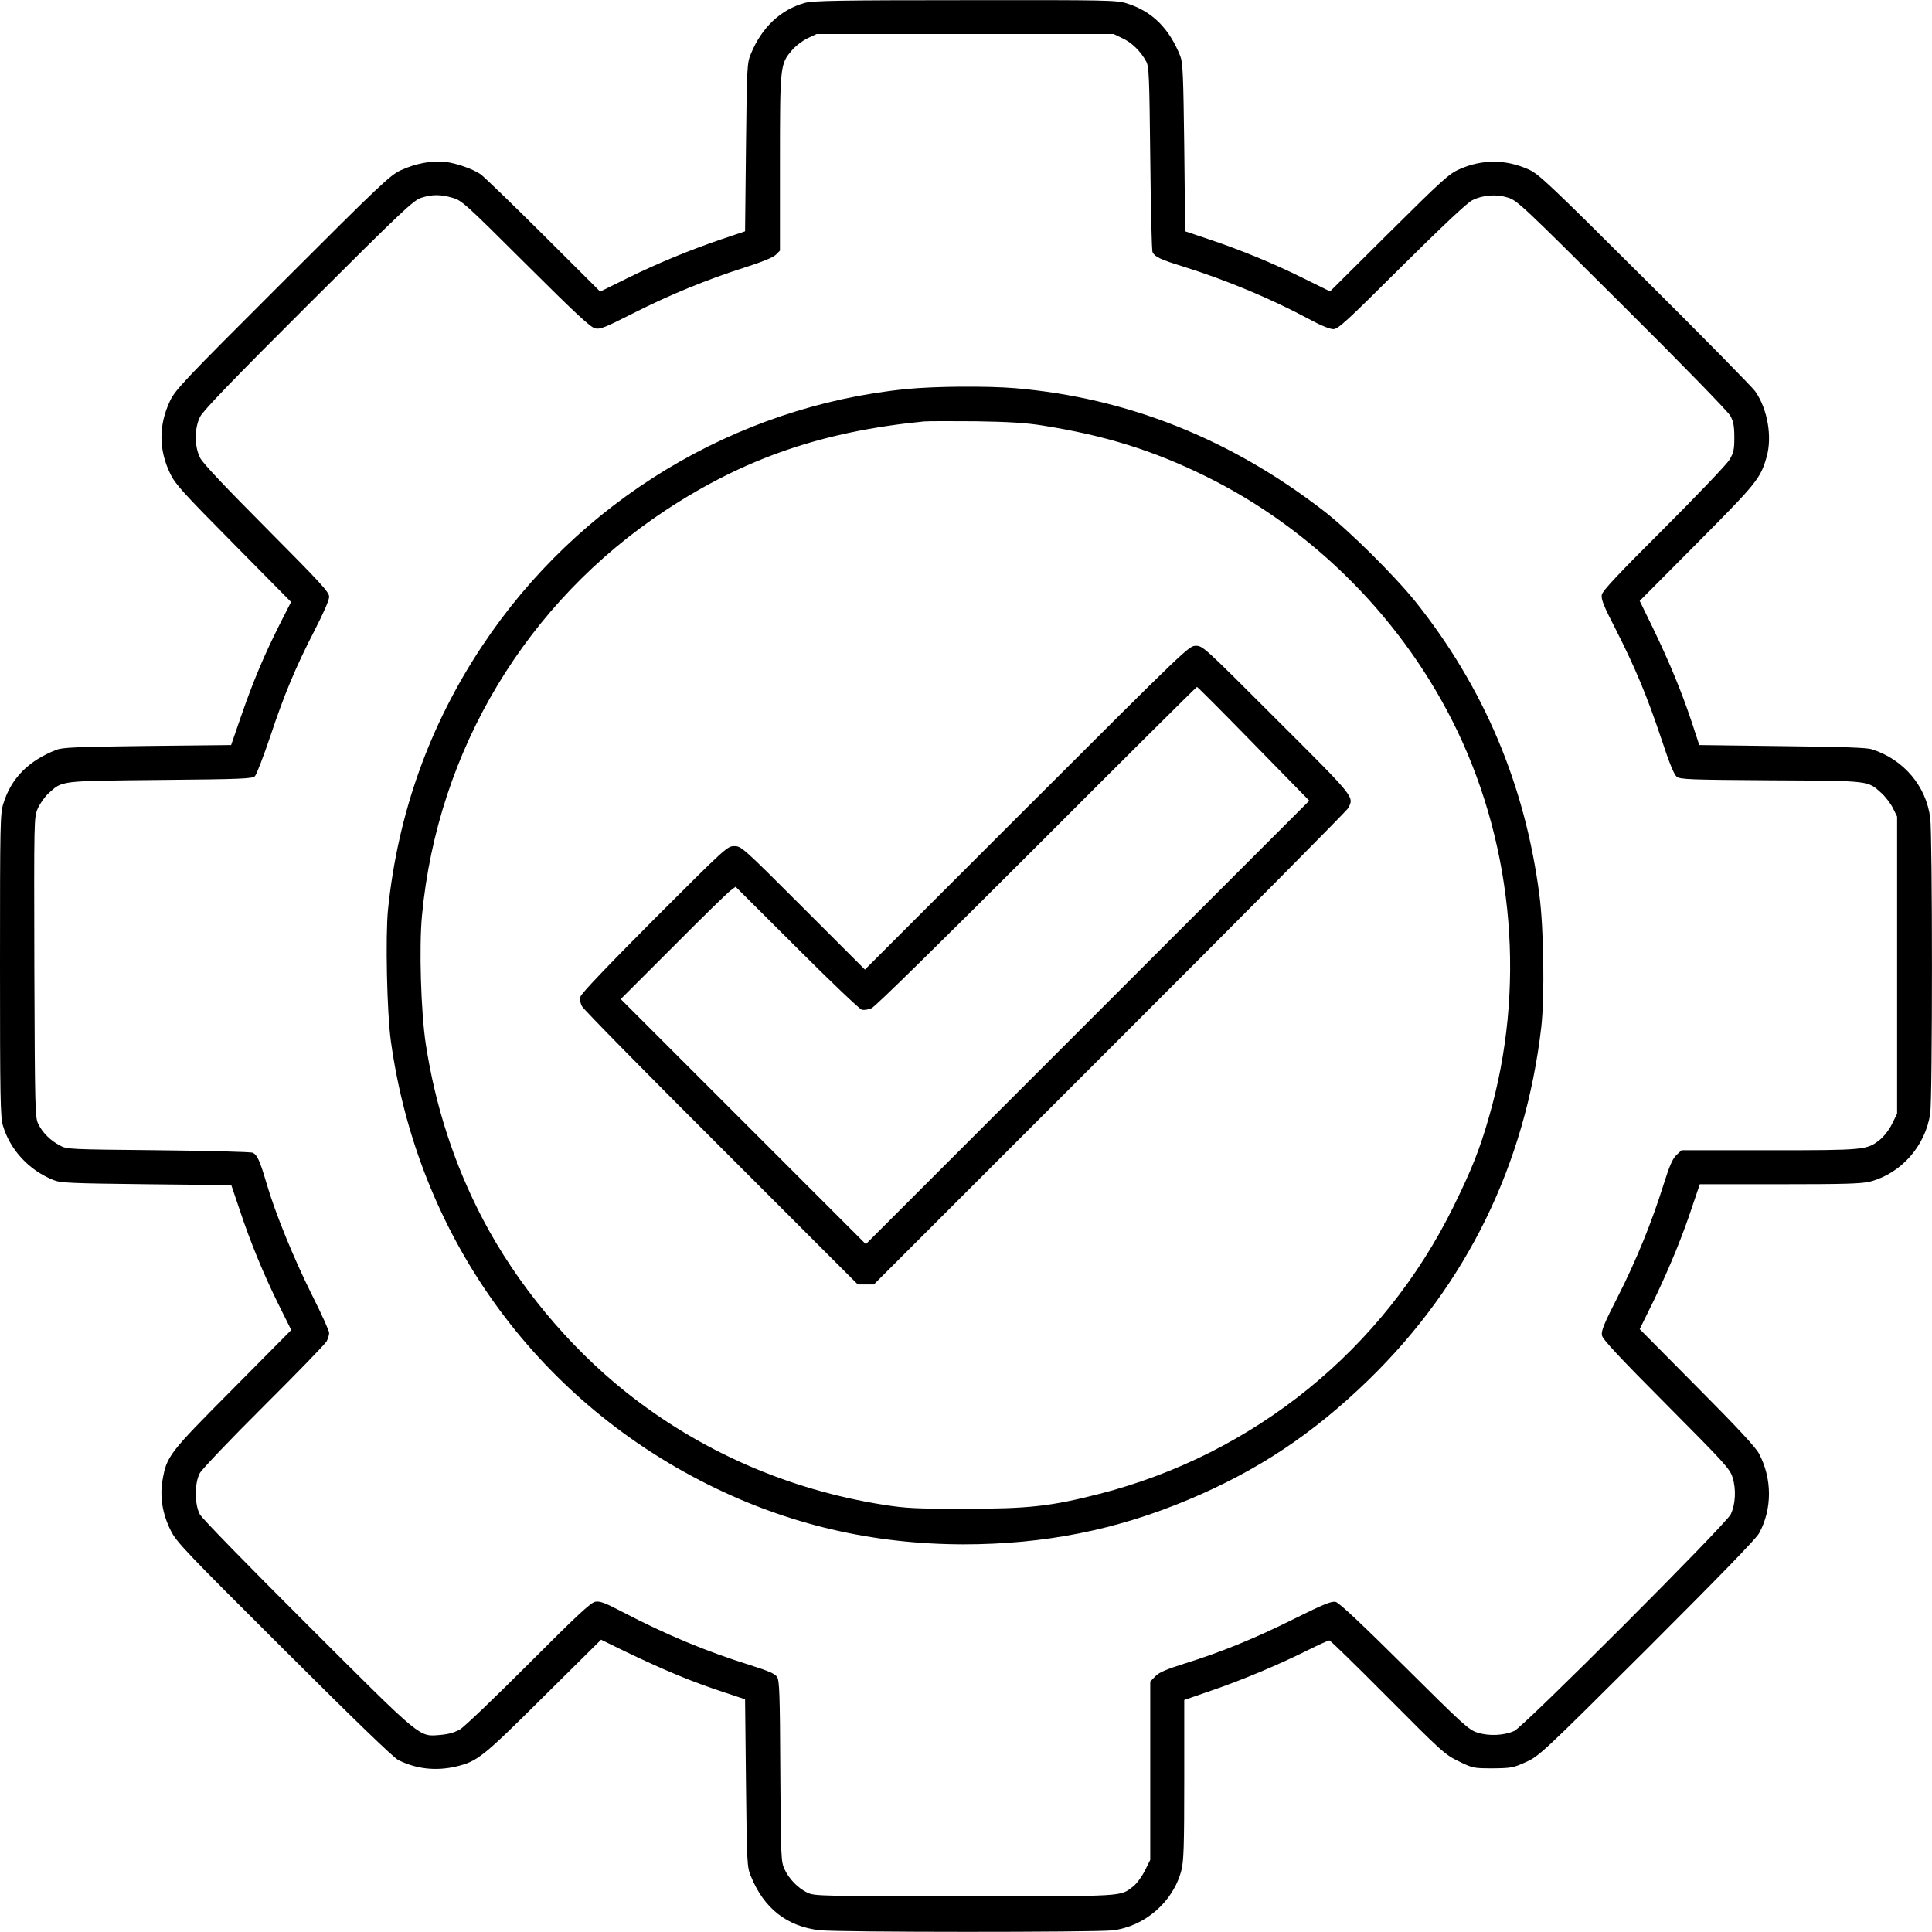
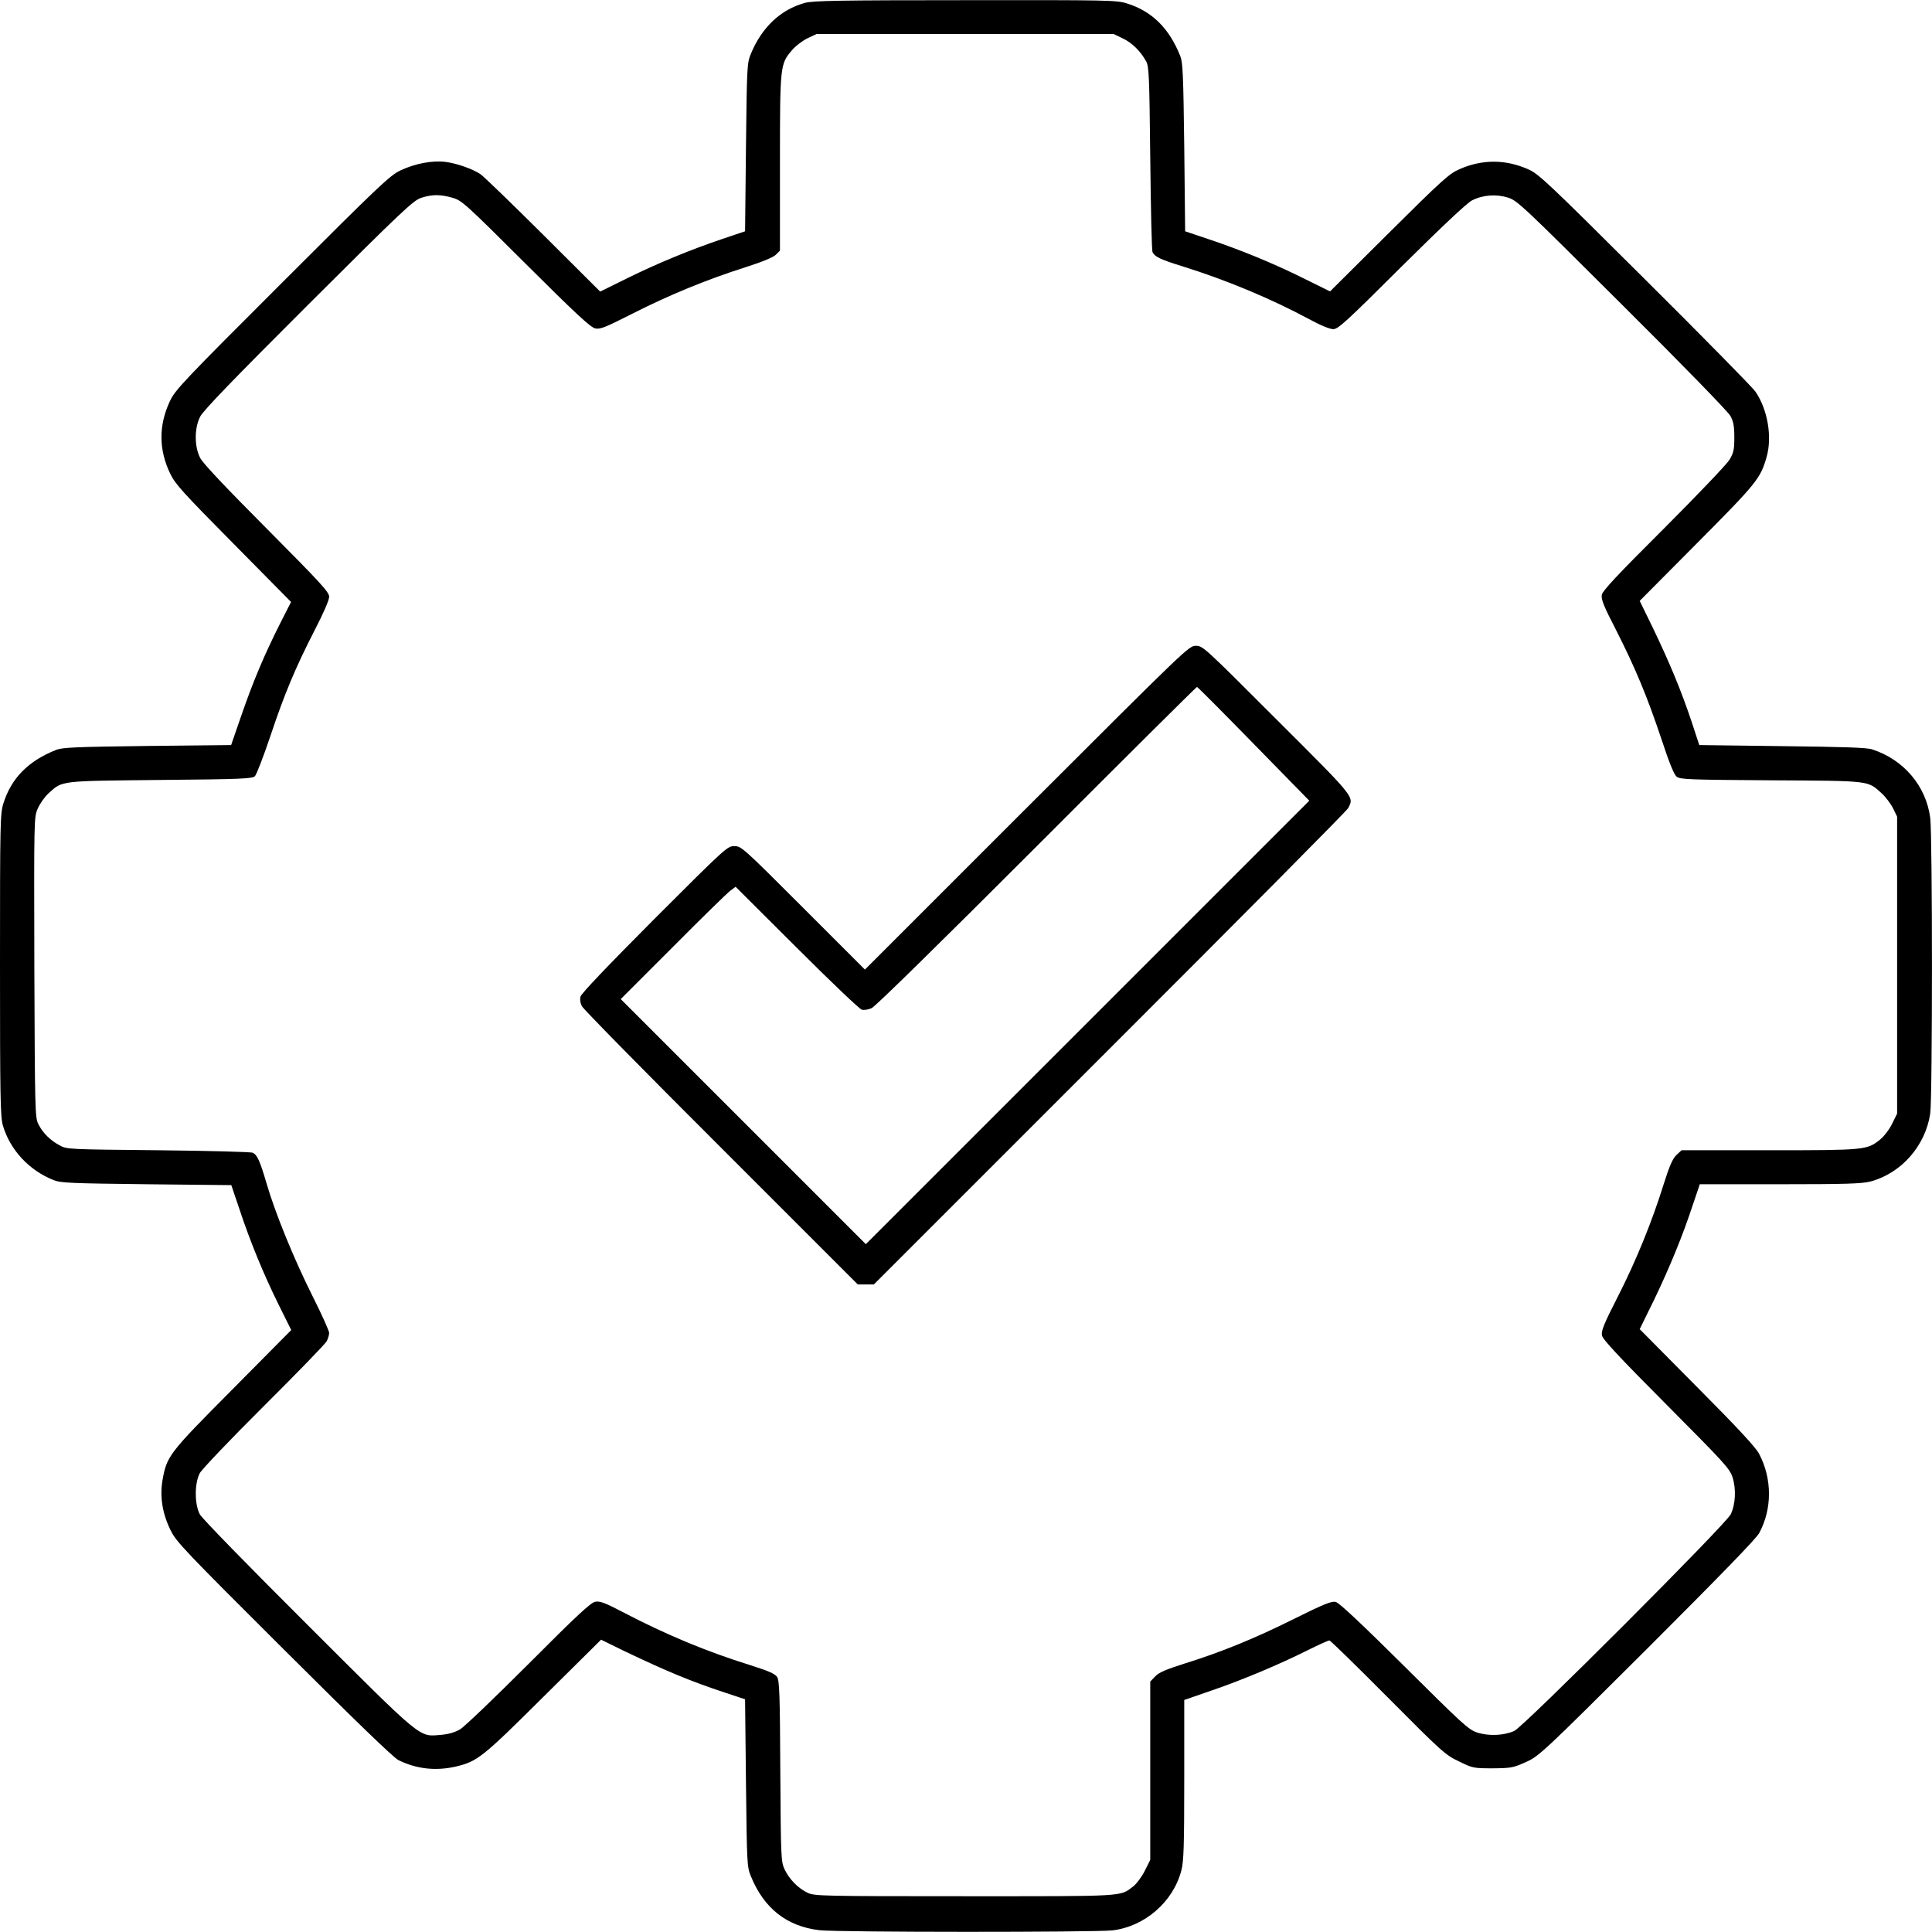
<svg xmlns="http://www.w3.org/2000/svg" width="1080pt" height="1080pt" viewBox="0 0 1080 1080" preserveAspectRatio="xMidYMid meet">
  <g transform="translate(0,1080) scale(0.1,-0.1)" fill="#000000" stroke="none">
    <path d="M4500 10784 c-136 -37 -242 -137 -303 -286 -21 -51 -22 -71 -27 -522 l-5 -469 -125 -42 c-183 -62 -365 -137 -535 -221 l-150 -74 -320 319 c-176 175 -333 327 -350 338 -44 29 -132 60 -195 68 -73 9 -169 -9 -250 -47 -60 -28 -115 -80 -662 -627 -555 -554 -599 -601 -628 -663 -64 -136 -63 -273 2 -407 28 -58 74 -108 354 -391 l321 -325 -63 -124 c-86 -171 -148 -317 -215 -511 l-57 -165 -468 -5 c-399 -5 -475 -8 -510 -22 -155 -61 -251 -158 -295 -299 -18 -58 -19 -104 -19 -903 0 -739 2 -849 16 -897 40 -137 147 -252 284 -306 40 -16 98 -18 519 -23 l474 -5 44 -130 c62 -188 137 -369 219 -535 l72 -145 -327 -330 c-359 -361 -369 -374 -393 -512 -15 -92 0 -185 46 -278 32 -65 81 -116 633 -666 398 -397 612 -604 640 -618 101 -50 209 -62 322 -36 120 29 146 49 488 389 l323 320 137 -67 c229 -109 360 -164 553 -228 l115 -38 5 -468 c5 -449 6 -470 27 -520 73 -181 202 -282 384 -303 103 -12 1535 -12 1637 -1 181 21 341 160 386 336 13 49 16 134 16 506 l0 446 153 53 c173 59 379 146 539 226 60 30 114 54 119 54 6 0 153 -144 327 -319 302 -304 321 -321 397 -357 77 -38 82 -39 190 -39 103 1 114 3 185 35 73 33 89 47 677 633 404 404 610 615 627 647 73 135 73 304 -1 444 -19 36 -123 148 -347 373 l-320 323 82 167 c88 184 159 357 216 531 l38 112 447 0 c370 0 457 3 506 15 173 46 308 199 335 380 13 90 13 1554 0 1653 -23 178 -148 326 -325 383 -29 10 -164 14 -503 18 l-463 6 -43 131 c-58 173 -121 325 -213 517 l-77 158 320 322 c334 336 355 362 389 481 33 113 6 269 -63 368 -17 24 -295 307 -619 629 -544 542 -593 588 -651 613 -127 56 -257 56 -384 0 -57 -25 -96 -60 -393 -355 l-330 -328 -150 74 c-167 83 -349 158 -535 220 l-125 42 -5 469 c-5 402 -8 475 -22 510 -62 156 -158 251 -299 295 -58 18 -103 19 -902 18 -708 0 -851 -3 -897 -15z m1775 -198 c52 -24 101 -72 132 -129 16 -29 18 -79 23 -542 3 -280 8 -517 13 -525 13 -26 45 -41 171 -80 243 -76 492 -180 704 -294 62 -34 116 -56 135 -56 27 0 72 41 381 349 231 229 366 356 395 371 62 31 136 36 202 15 51 -16 86 -50 637 -599 335 -333 593 -598 605 -621 17 -31 22 -57 22 -120 0 -69 -4 -86 -27 -125 -15 -25 -180 -198 -367 -385 -261 -260 -342 -347 -347 -370 -4 -25 10 -62 79 -195 109 -215 174 -371 254 -610 45 -137 71 -200 86 -212 20 -15 69 -17 527 -20 561 -3 539 -1 618 -72 22 -20 51 -58 64 -84 l23 -47 0 -830 0 -830 -28 -57 c-16 -33 -45 -70 -68 -89 -73 -58 -84 -59 -620 -59 l-489 0 -29 -27 c-22 -22 -38 -59 -71 -163 -64 -206 -153 -426 -257 -630 -77 -150 -93 -191 -88 -215 4 -22 95 -120 359 -385 326 -328 355 -359 371 -408 21 -66 17 -150 -10 -207 -28 -57 -1156 -1186 -1210 -1211 -58 -26 -142 -30 -207 -9 -49 16 -80 45 -408 371 -235 233 -364 355 -383 359 -22 6 -65 -11 -230 -93 -224 -112 -414 -189 -617 -252 -104 -33 -141 -49 -162 -71 l-28 -29 0 -499 0 -498 -30 -60 c-17 -34 -46 -73 -65 -88 -76 -58 -33 -55 -942 -55 -795 0 -840 1 -878 19 -53 25 -103 76 -129 131 -20 44 -21 62 -24 548 -2 438 -5 507 -18 528 -13 18 -47 33 -148 65 -250 78 -472 171 -710 295 -105 55 -132 65 -159 60 -25 -5 -102 -76 -372 -347 -187 -187 -359 -352 -383 -366 -29 -17 -63 -27 -107 -31 -125 -10 -94 -36 -743 612 -336 335 -593 598 -605 621 -30 57 -30 174 0 230 12 22 173 191 358 375 185 184 343 347 351 362 8 15 14 36 14 47 0 11 -42 105 -94 208 -104 208 -207 460 -256 628 -37 126 -52 159 -77 171 -10 5 -247 11 -528 14 -502 5 -511 5 -551 27 -53 28 -96 71 -120 120 -18 36 -19 76 -22 876 -2 836 -2 838 19 887 12 27 39 66 61 86 79 71 57 68 625 74 452 4 514 7 528 21 9 9 47 108 85 220 80 240 141 386 250 598 48 93 80 166 80 185 0 26 -44 74 -349 381 -229 230 -357 365 -372 395 -33 64 -33 167 0 231 17 34 190 213 605 627 526 525 586 581 630 596 62 20 108 20 177 0 51 -15 72 -34 409 -370 281 -280 362 -355 388 -360 28 -6 58 7 210 84 205 104 415 190 626 257 97 31 158 56 173 71 l23 23 0 489 c0 546 1 554 67 631 20 24 60 54 87 67 l51 24 830 0 830 0 50 -24z" />
-     <path d="M5065 8625 c-956 -96 -1833 -627 -2369 -1435 -296 -445 -472 -939 -527 -1474 -15 -153 -6 -578 16 -736 150 -1082 803 -1994 1772 -2478 448 -224 919 -334 1428 -335 451 0 855 80 1259 250 388 163 696 368 1005 668 550 535 878 1205 967 1975 19 171 14 550 -11 739 -80 614 -310 1158 -691 1636 -118 147 -372 399 -514 509 -522 403 -1097 632 -1725 686 -159 13 -449 11 -610 -5z m765 -204 c346 -55 613 -138 905 -281 609 -298 1116 -810 1411 -1425 318 -664 383 -1448 178 -2157 -52 -183 -98 -298 -199 -503 -394 -800 -1114 -1384 -1980 -1606 -273 -70 -396 -83 -750 -83 -273 0 -327 2 -455 22 -533 84 -1027 300 -1442 631 -322 257 -608 602 -798 964 -160 305 -267 634 -320 982 -27 179 -38 540 -21 718 87 924 584 1751 1361 2264 441 291 877 441 1445 497 22 2 153 2 290 1 187 -3 282 -9 375 -24z" />
    <path d="M5740 6285 l-905 -905 -345 345 c-339 339 -346 345 -385 345 -39 0 -46 -6 -447 -407 -261 -262 -409 -417 -413 -434 -4 -16 -1 -38 9 -55 8 -16 358 -372 778 -791 l763 -763 45 0 45 0 1318 1318 c725 724 1325 1329 1333 1344 34 65 44 53 -399 495 -405 405 -413 413 -452 413 -39 0 -48 -9 -945 -905z m1268 357 l311 -318 -1240 -1240 -1239 -1239 -685 685 -685 685 293 293 c160 161 305 303 321 314 l28 21 342 -341 c187 -187 351 -343 363 -346 12 -4 36 0 55 8 20 8 384 366 923 905 489 490 893 891 896 891 4 0 146 -143 317 -318z" />
  </g>
</svg>